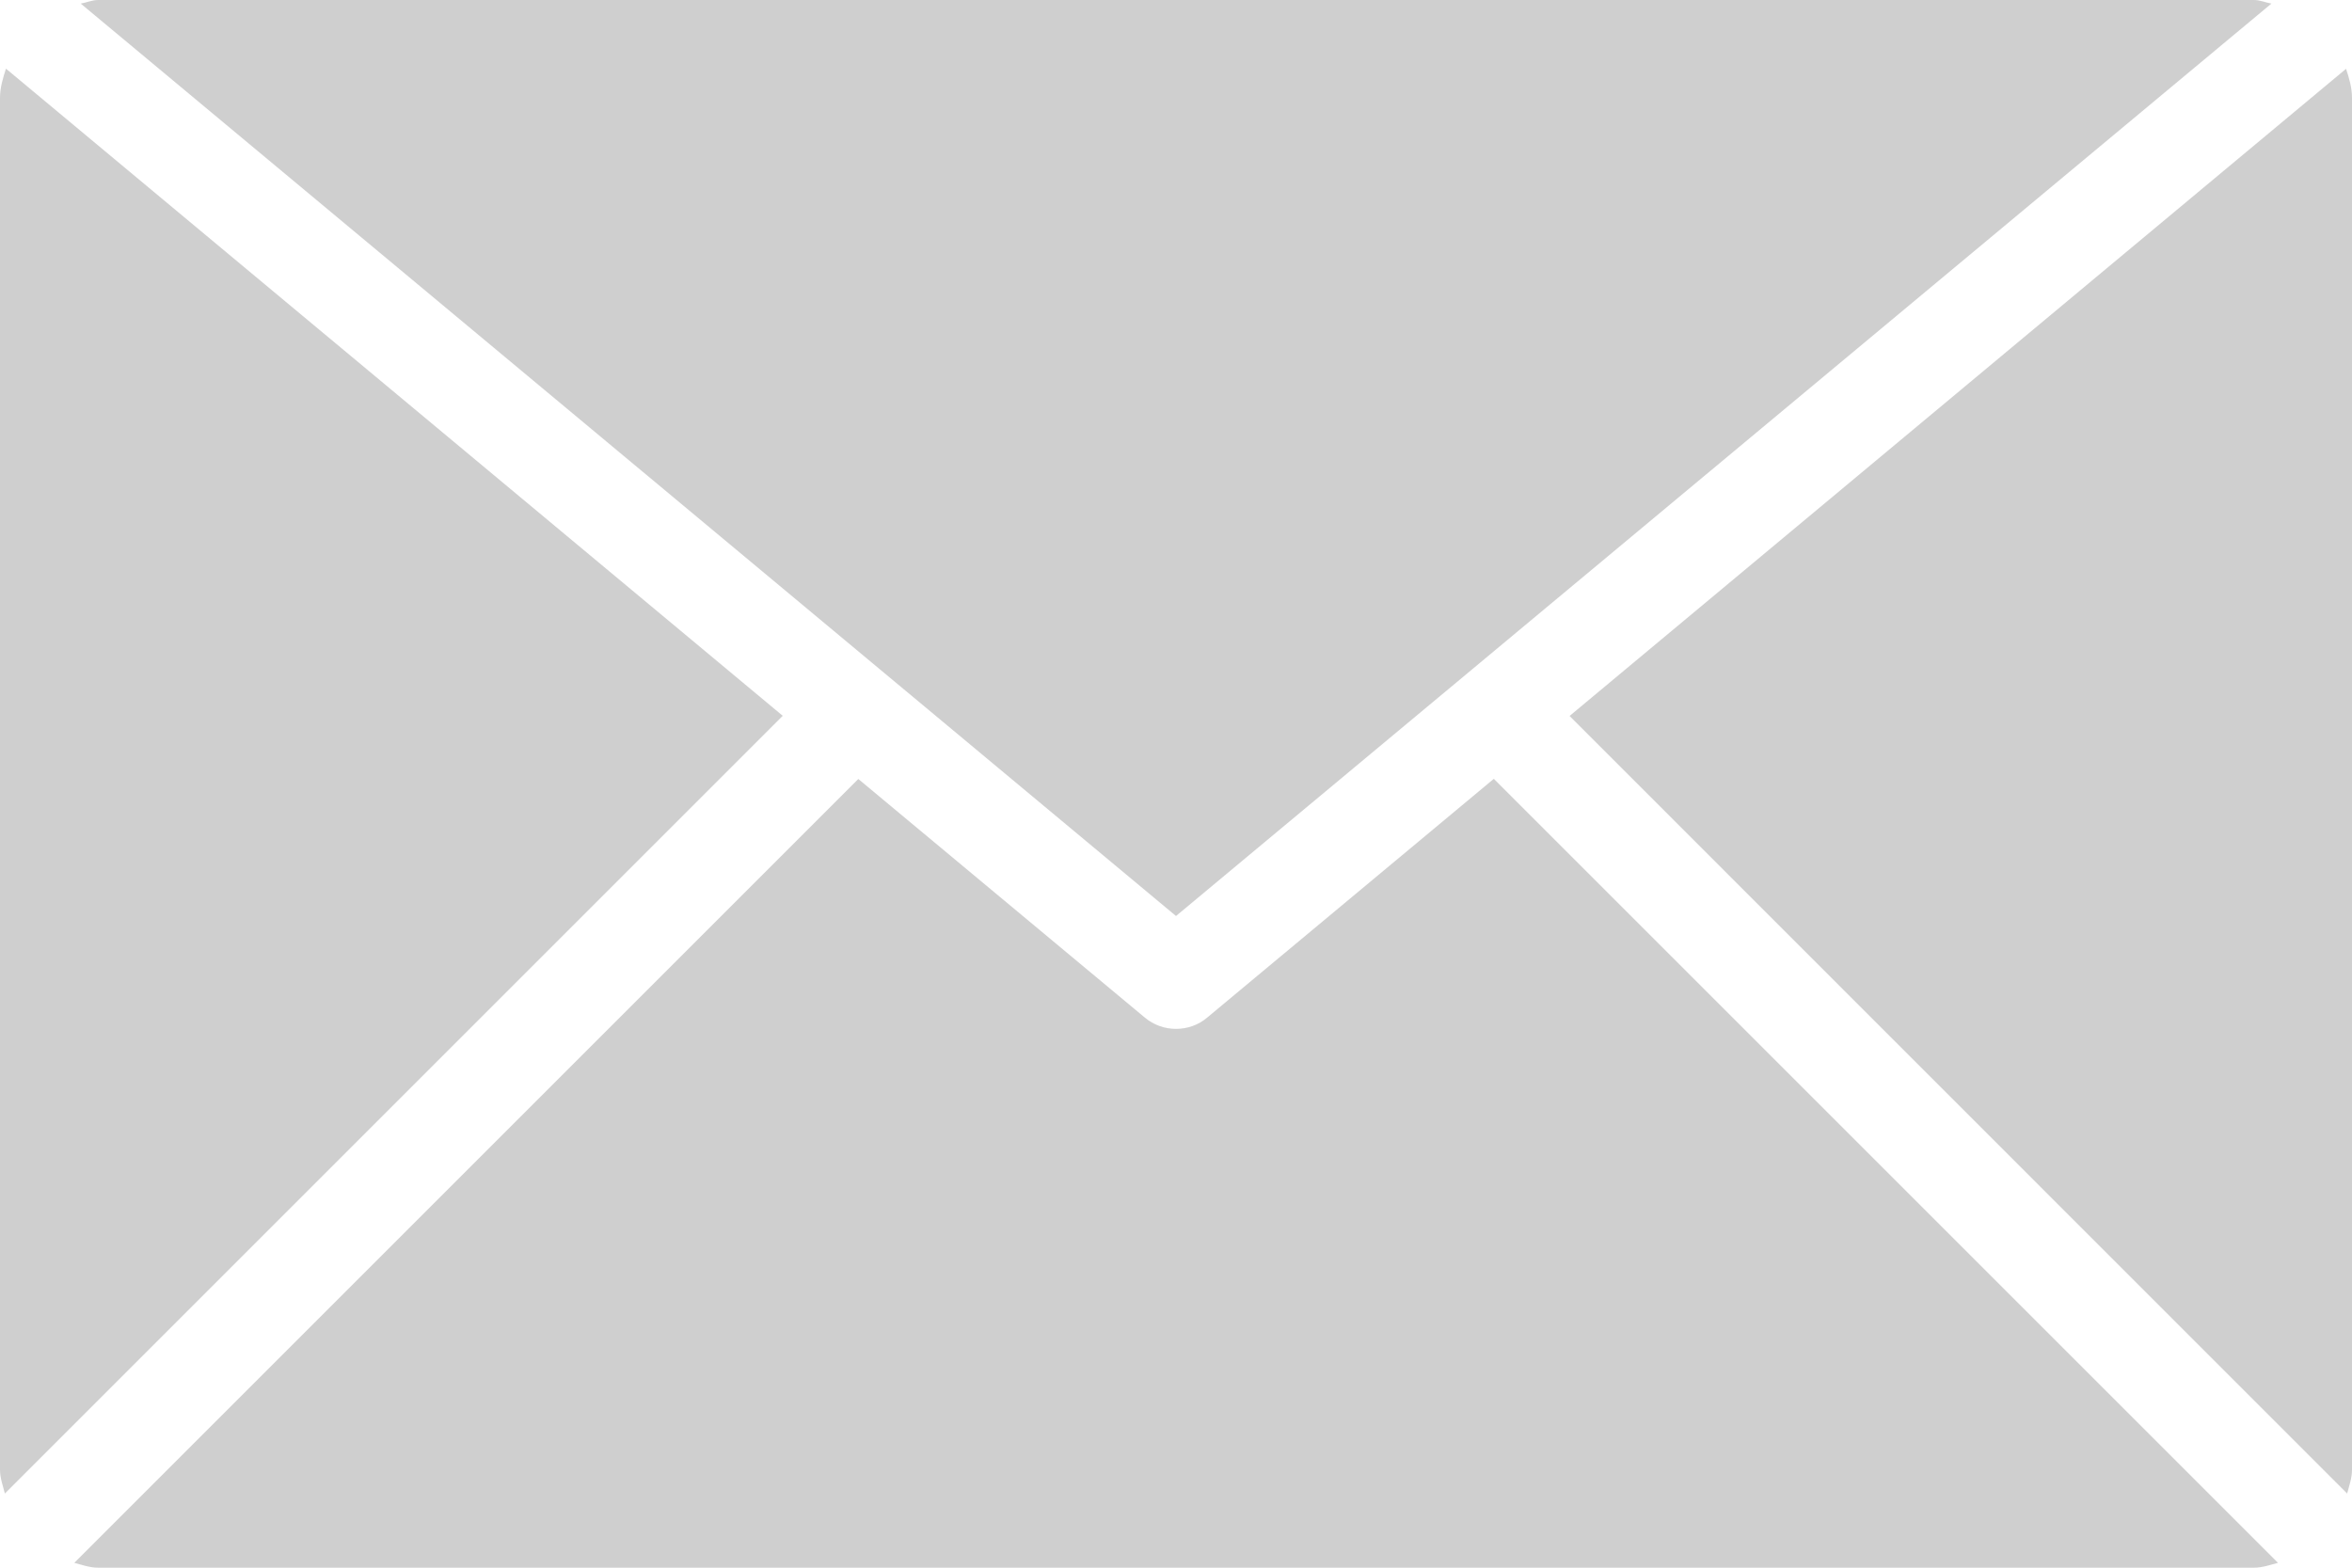
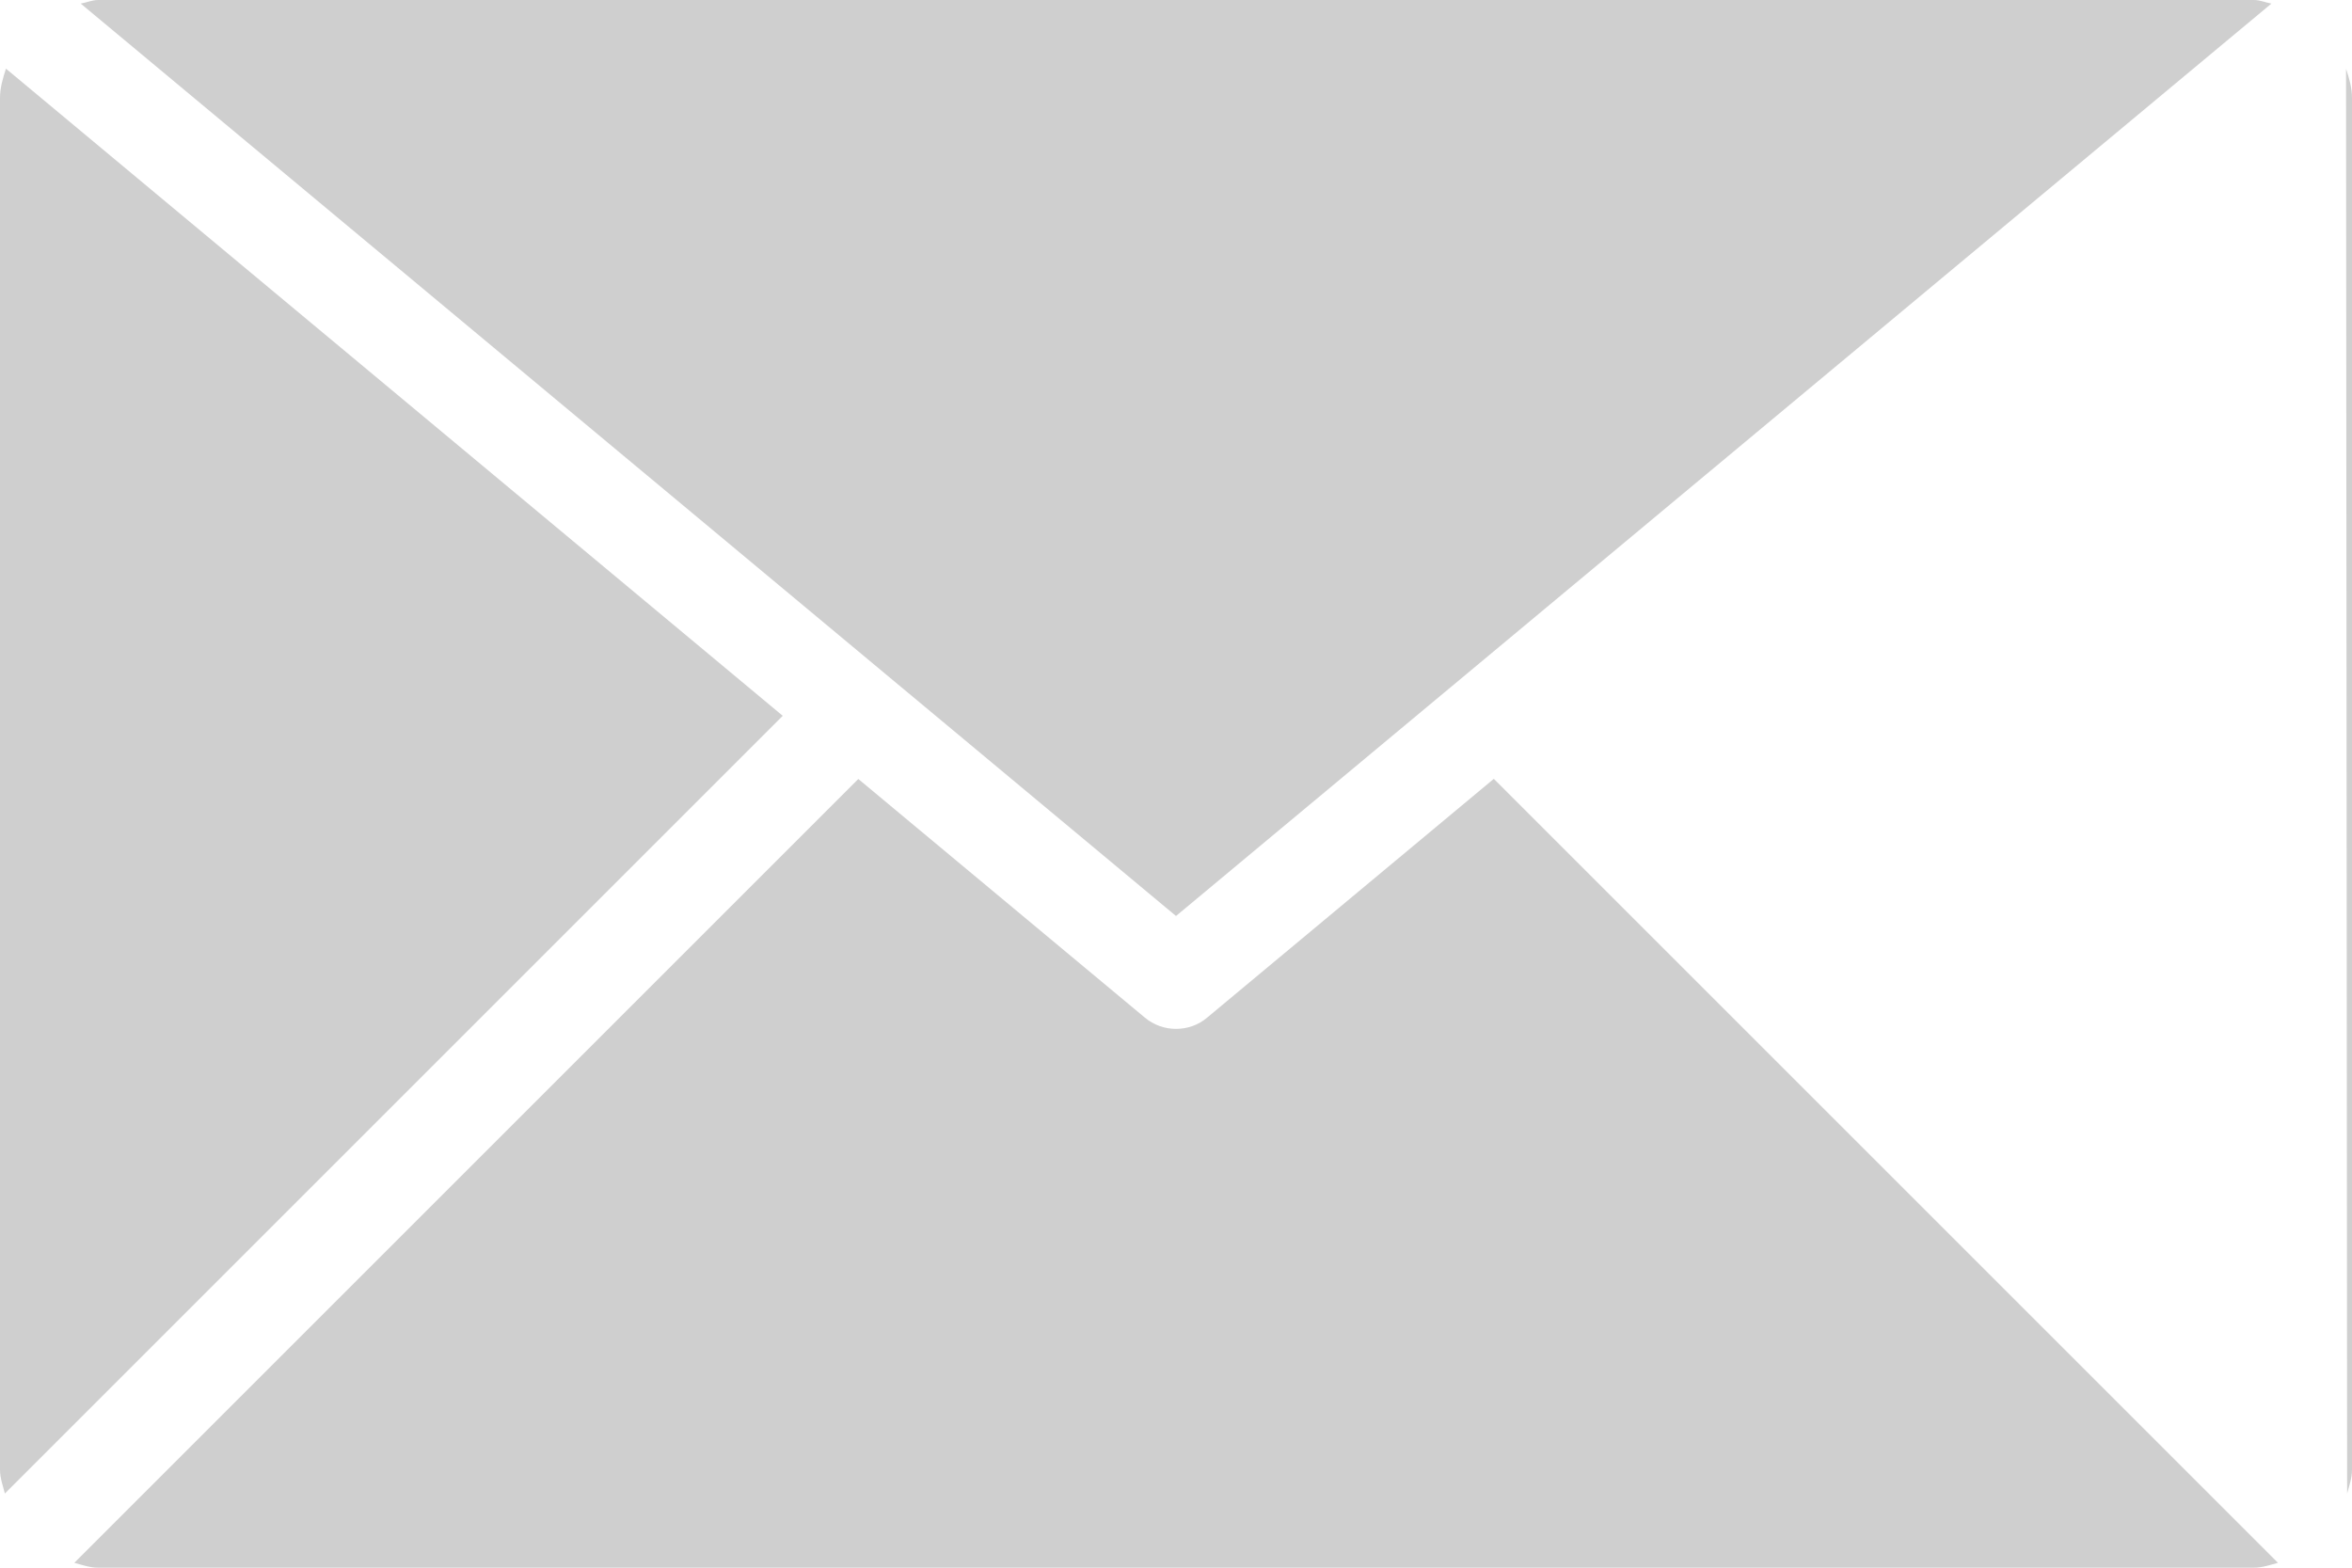
<svg xmlns="http://www.w3.org/2000/svg" width="15px" height="10px" viewBox="0 0 15 10" version="1.1">
  <title>Shape</title>
  <desc>Created with Sketch.</desc>
  <defs />
  <g id="官网" stroke="none" stroke-width="1" fill="none" fill-rule="evenodd">
    <g id="01首页" transform="translate(-1097, -2487)" fill-rule="nonzero" fill="#CFCFCF">
      <g id="Group-7" transform="translate(1095, 2441)">
-         <path d="M9.5,51.843 L16.486,46.023 C16.448,46.016 16.414,46 16.375,46 L2.626,46 C2.587,46 2.553,46.016 2.515,46.023 L9.5,51.843 L9.5,51.843 Z M17,46.625 C17,46.559 16.982,46.499 16.962,46.439 L12.01,50.567 L16.969,55.527 C16.982,55.477 17,55.429 17,55.375 L17,46.625 L17,46.625 L17,46.625 Z M2.038,46.438 C2.019,46.498 2,46.558 2,46.625 L2,55.375 C2,55.43 2.019,55.477 2.031,55.527 L6.992,50.566 L2.038,46.438 L2.038,46.438 Z M11.527,50.968 L9.7,52.49 C9.643,52.539 9.572,52.563 9.5,52.563 C9.429,52.563 9.358,52.539 9.3,52.49 L7.474,50.969 L2.474,55.969 C2.523,55.982 2.572,56 2.626,56 L16.375,56 C16.429,56 16.478,55.982 16.528,55.969 L11.527,50.968 L11.527,50.968 Z" id="Shape" />
+         <path d="M9.5,51.843 L16.486,46.023 C16.448,46.016 16.414,46 16.375,46 L2.626,46 C2.587,46 2.553,46.016 2.515,46.023 L9.5,51.843 L9.5,51.843 Z M17,46.625 C17,46.559 16.982,46.499 16.962,46.439 L16.969,55.527 C16.982,55.477 17,55.429 17,55.375 L17,46.625 L17,46.625 L17,46.625 Z M2.038,46.438 C2.019,46.498 2,46.558 2,46.625 L2,55.375 C2,55.43 2.019,55.477 2.031,55.527 L6.992,50.566 L2.038,46.438 L2.038,46.438 Z M11.527,50.968 L9.7,52.49 C9.643,52.539 9.572,52.563 9.5,52.563 C9.429,52.563 9.358,52.539 9.3,52.49 L7.474,50.969 L2.474,55.969 C2.523,55.982 2.572,56 2.626,56 L16.375,56 C16.429,56 16.478,55.982 16.528,55.969 L11.527,50.968 L11.527,50.968 Z" id="Shape" />
      </g>
    </g>
  </g>
</svg>